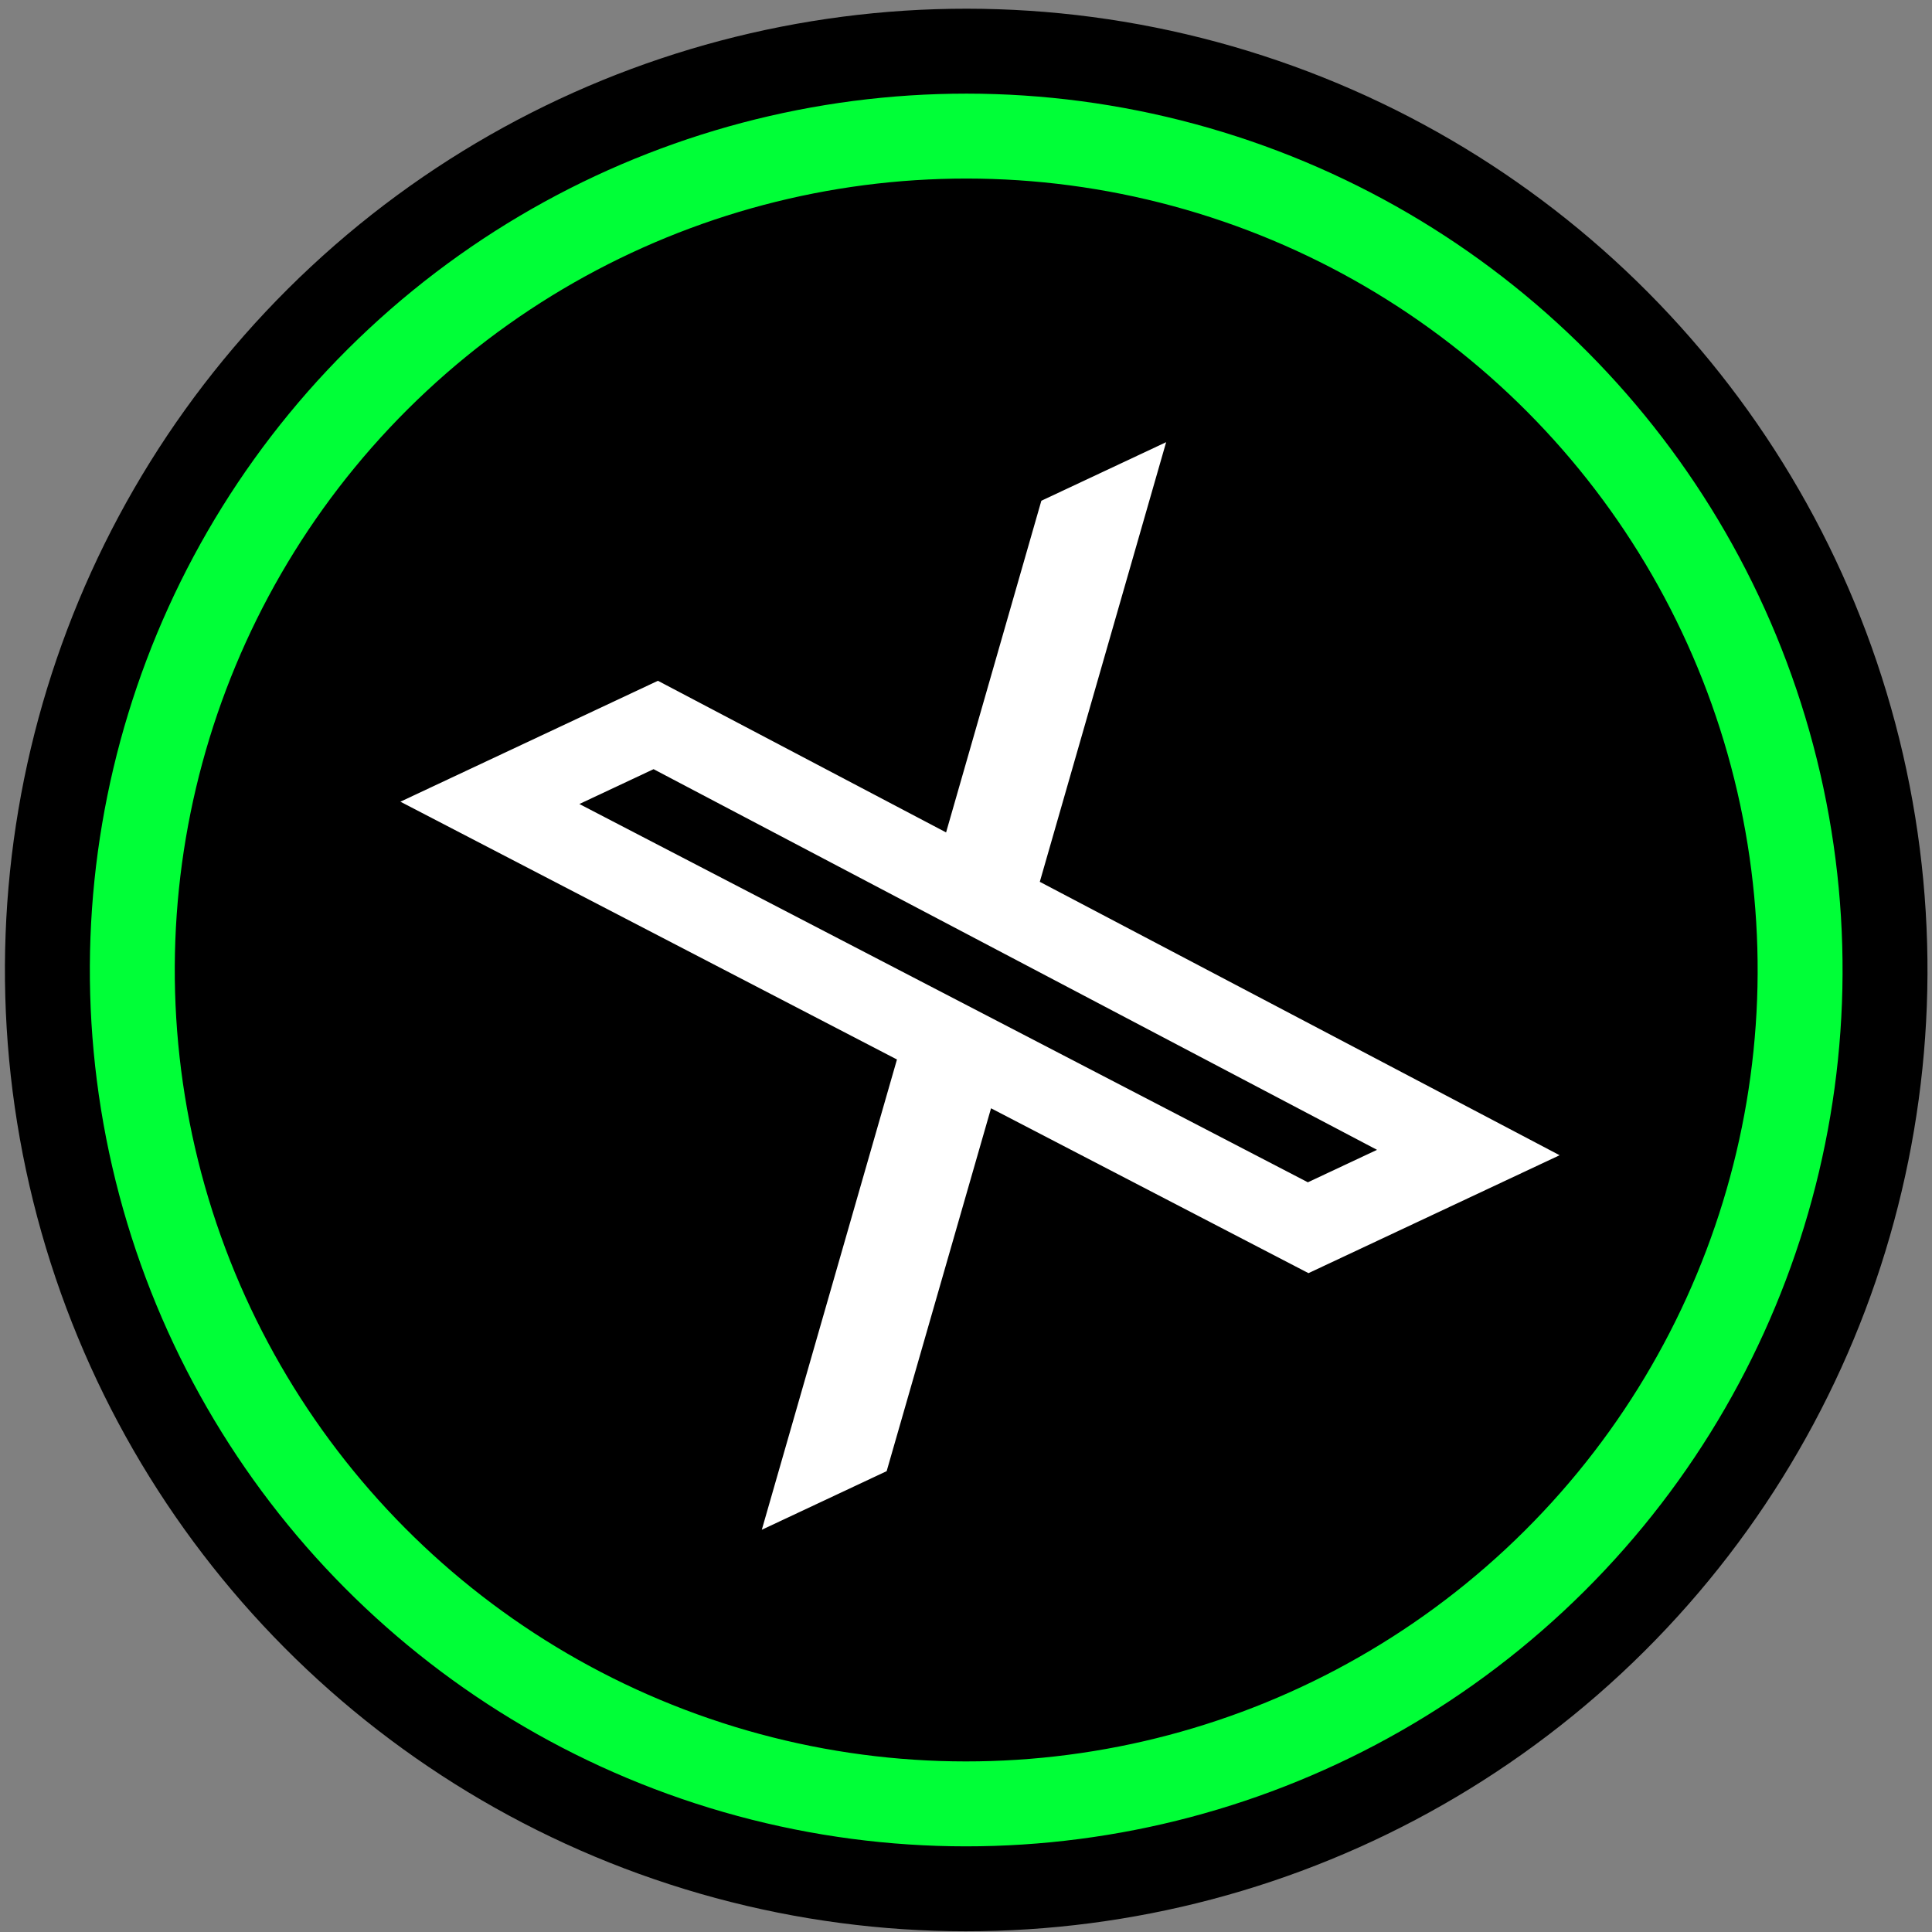
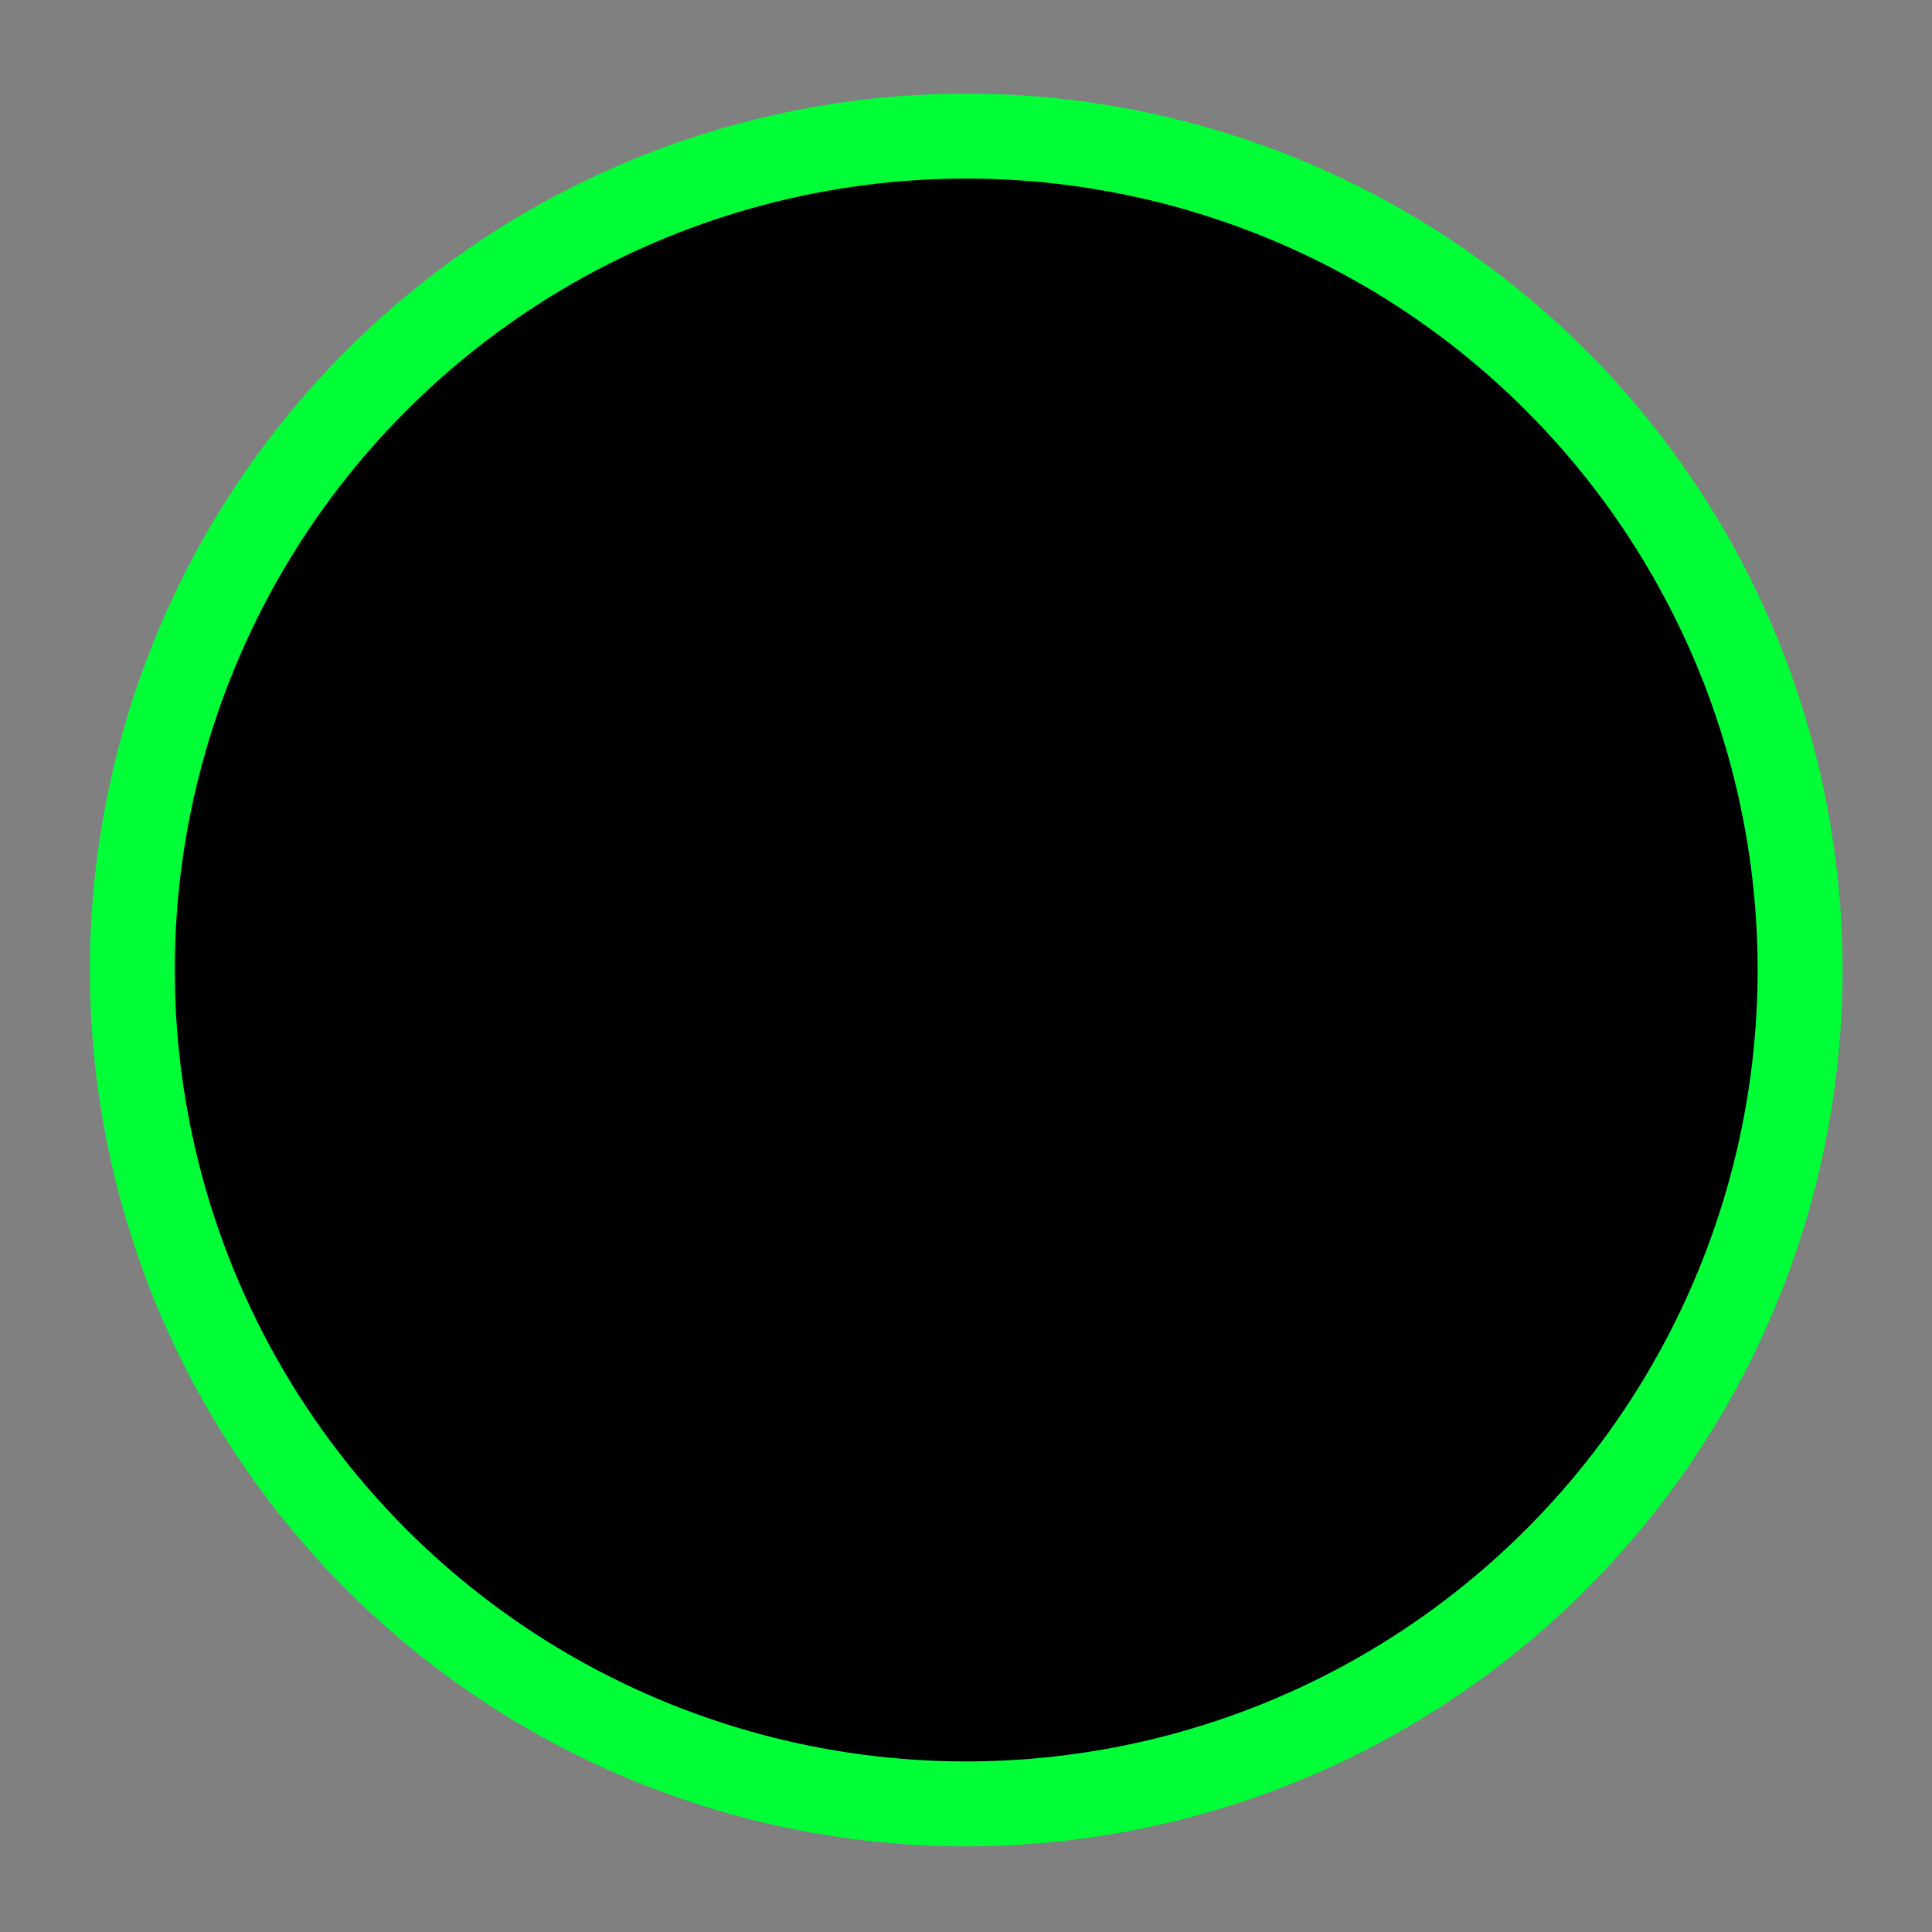
<svg xmlns="http://www.w3.org/2000/svg" width="91" height="91" viewBox="0 0 91 91" fill="none">
  <rect x="0" y="0" width="91" height="91" fill="#808080" stroke="none" />
-   <circle cx="45.51" cy="45.688" r="41.277" transform="rotate(-12.973 45.51 45.688)" fill="black" stroke="black" stroke-width="8" />
  <circle cx="45.51" cy="45.688" r="39.277" transform="rotate(-12.973 45.51 45.688)" fill="black" stroke="#00FF37" stroke-width="4" />
  <g clip-path="url(#clip0_727_6516)">
-     <path d="M49.049 23.586L54.927 20.827L48.976 41.535L73.46 54.413L61.631 59.967L46.679 52.202L41.763 69.293L35.882 72.054L42.248 49.904L18.859 37.761L30.989 32.066L44.562 39.208L49.049 23.586ZM61.602 55.688L64.859 54.159L30.784 36.229L27.289 37.87L61.602 55.688Z" fill="white" />
-   </g>
+     </g>
  <defs>
    <clipPath id="clip0_727_6516">
      <rect width="42.349" height="42.349" fill="white" transform="translate(17.243 34.32) rotate(-25.148)" />
    </clipPath>
  </defs>
</svg>